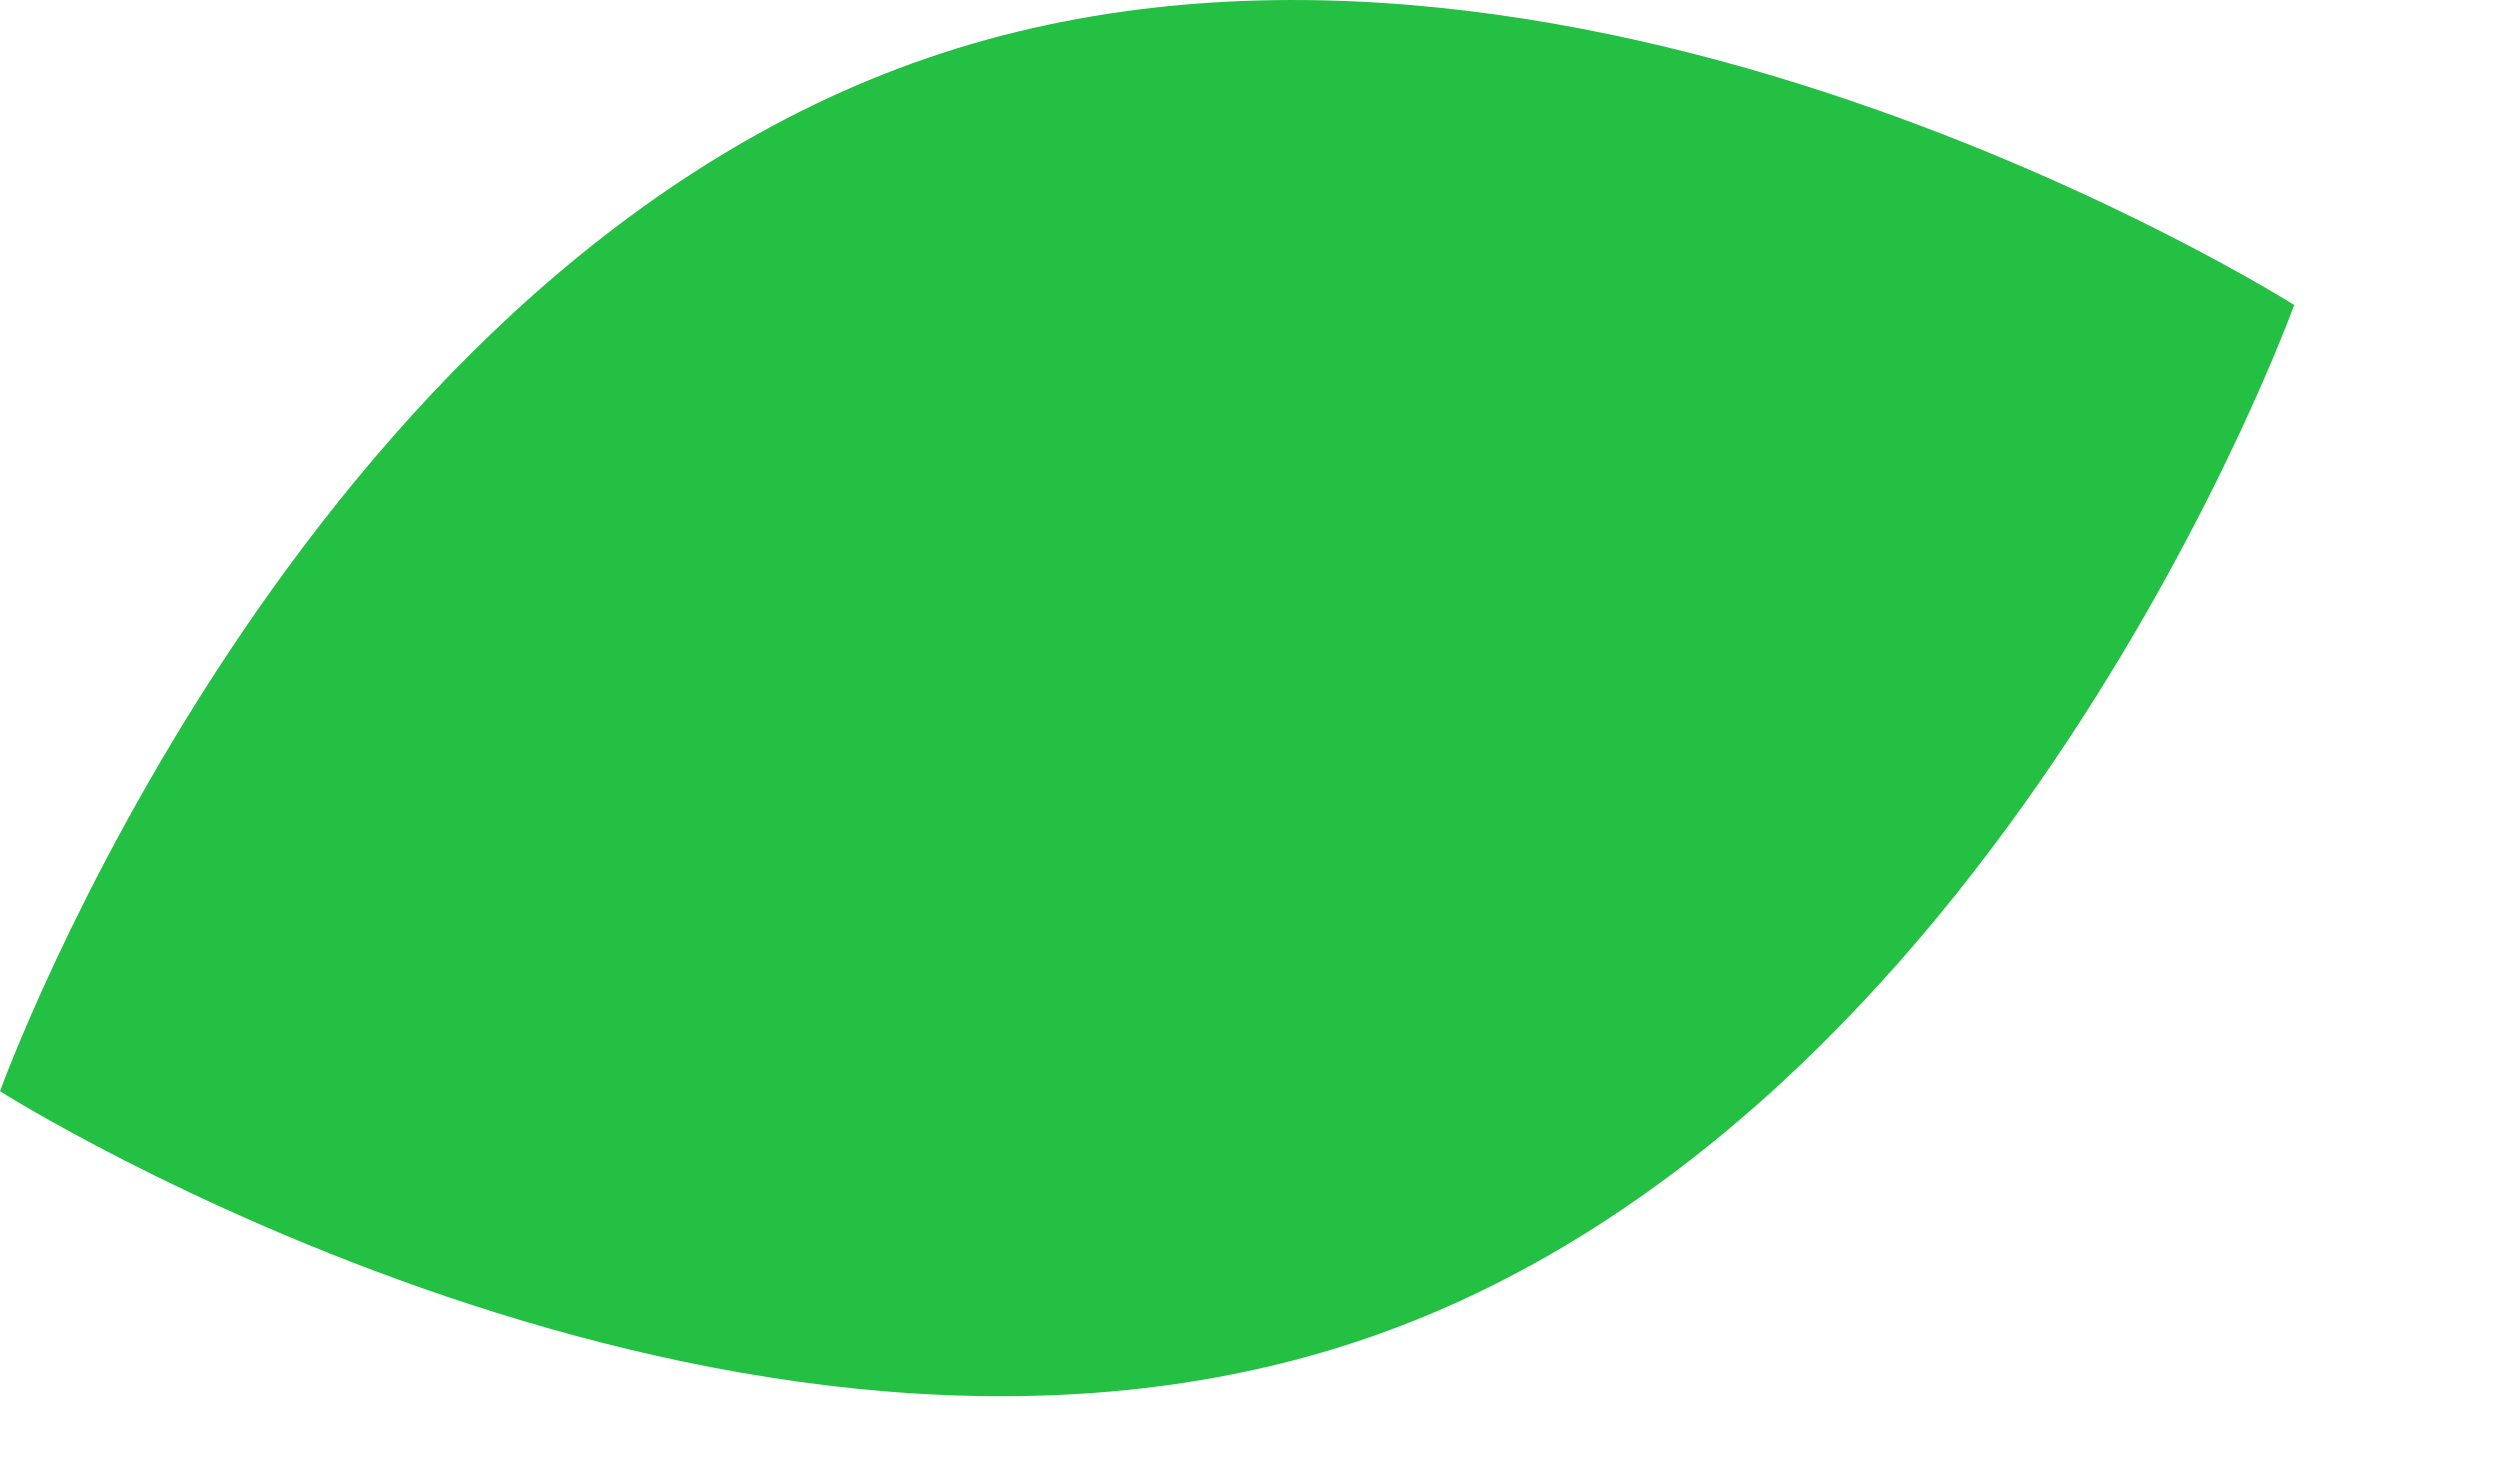
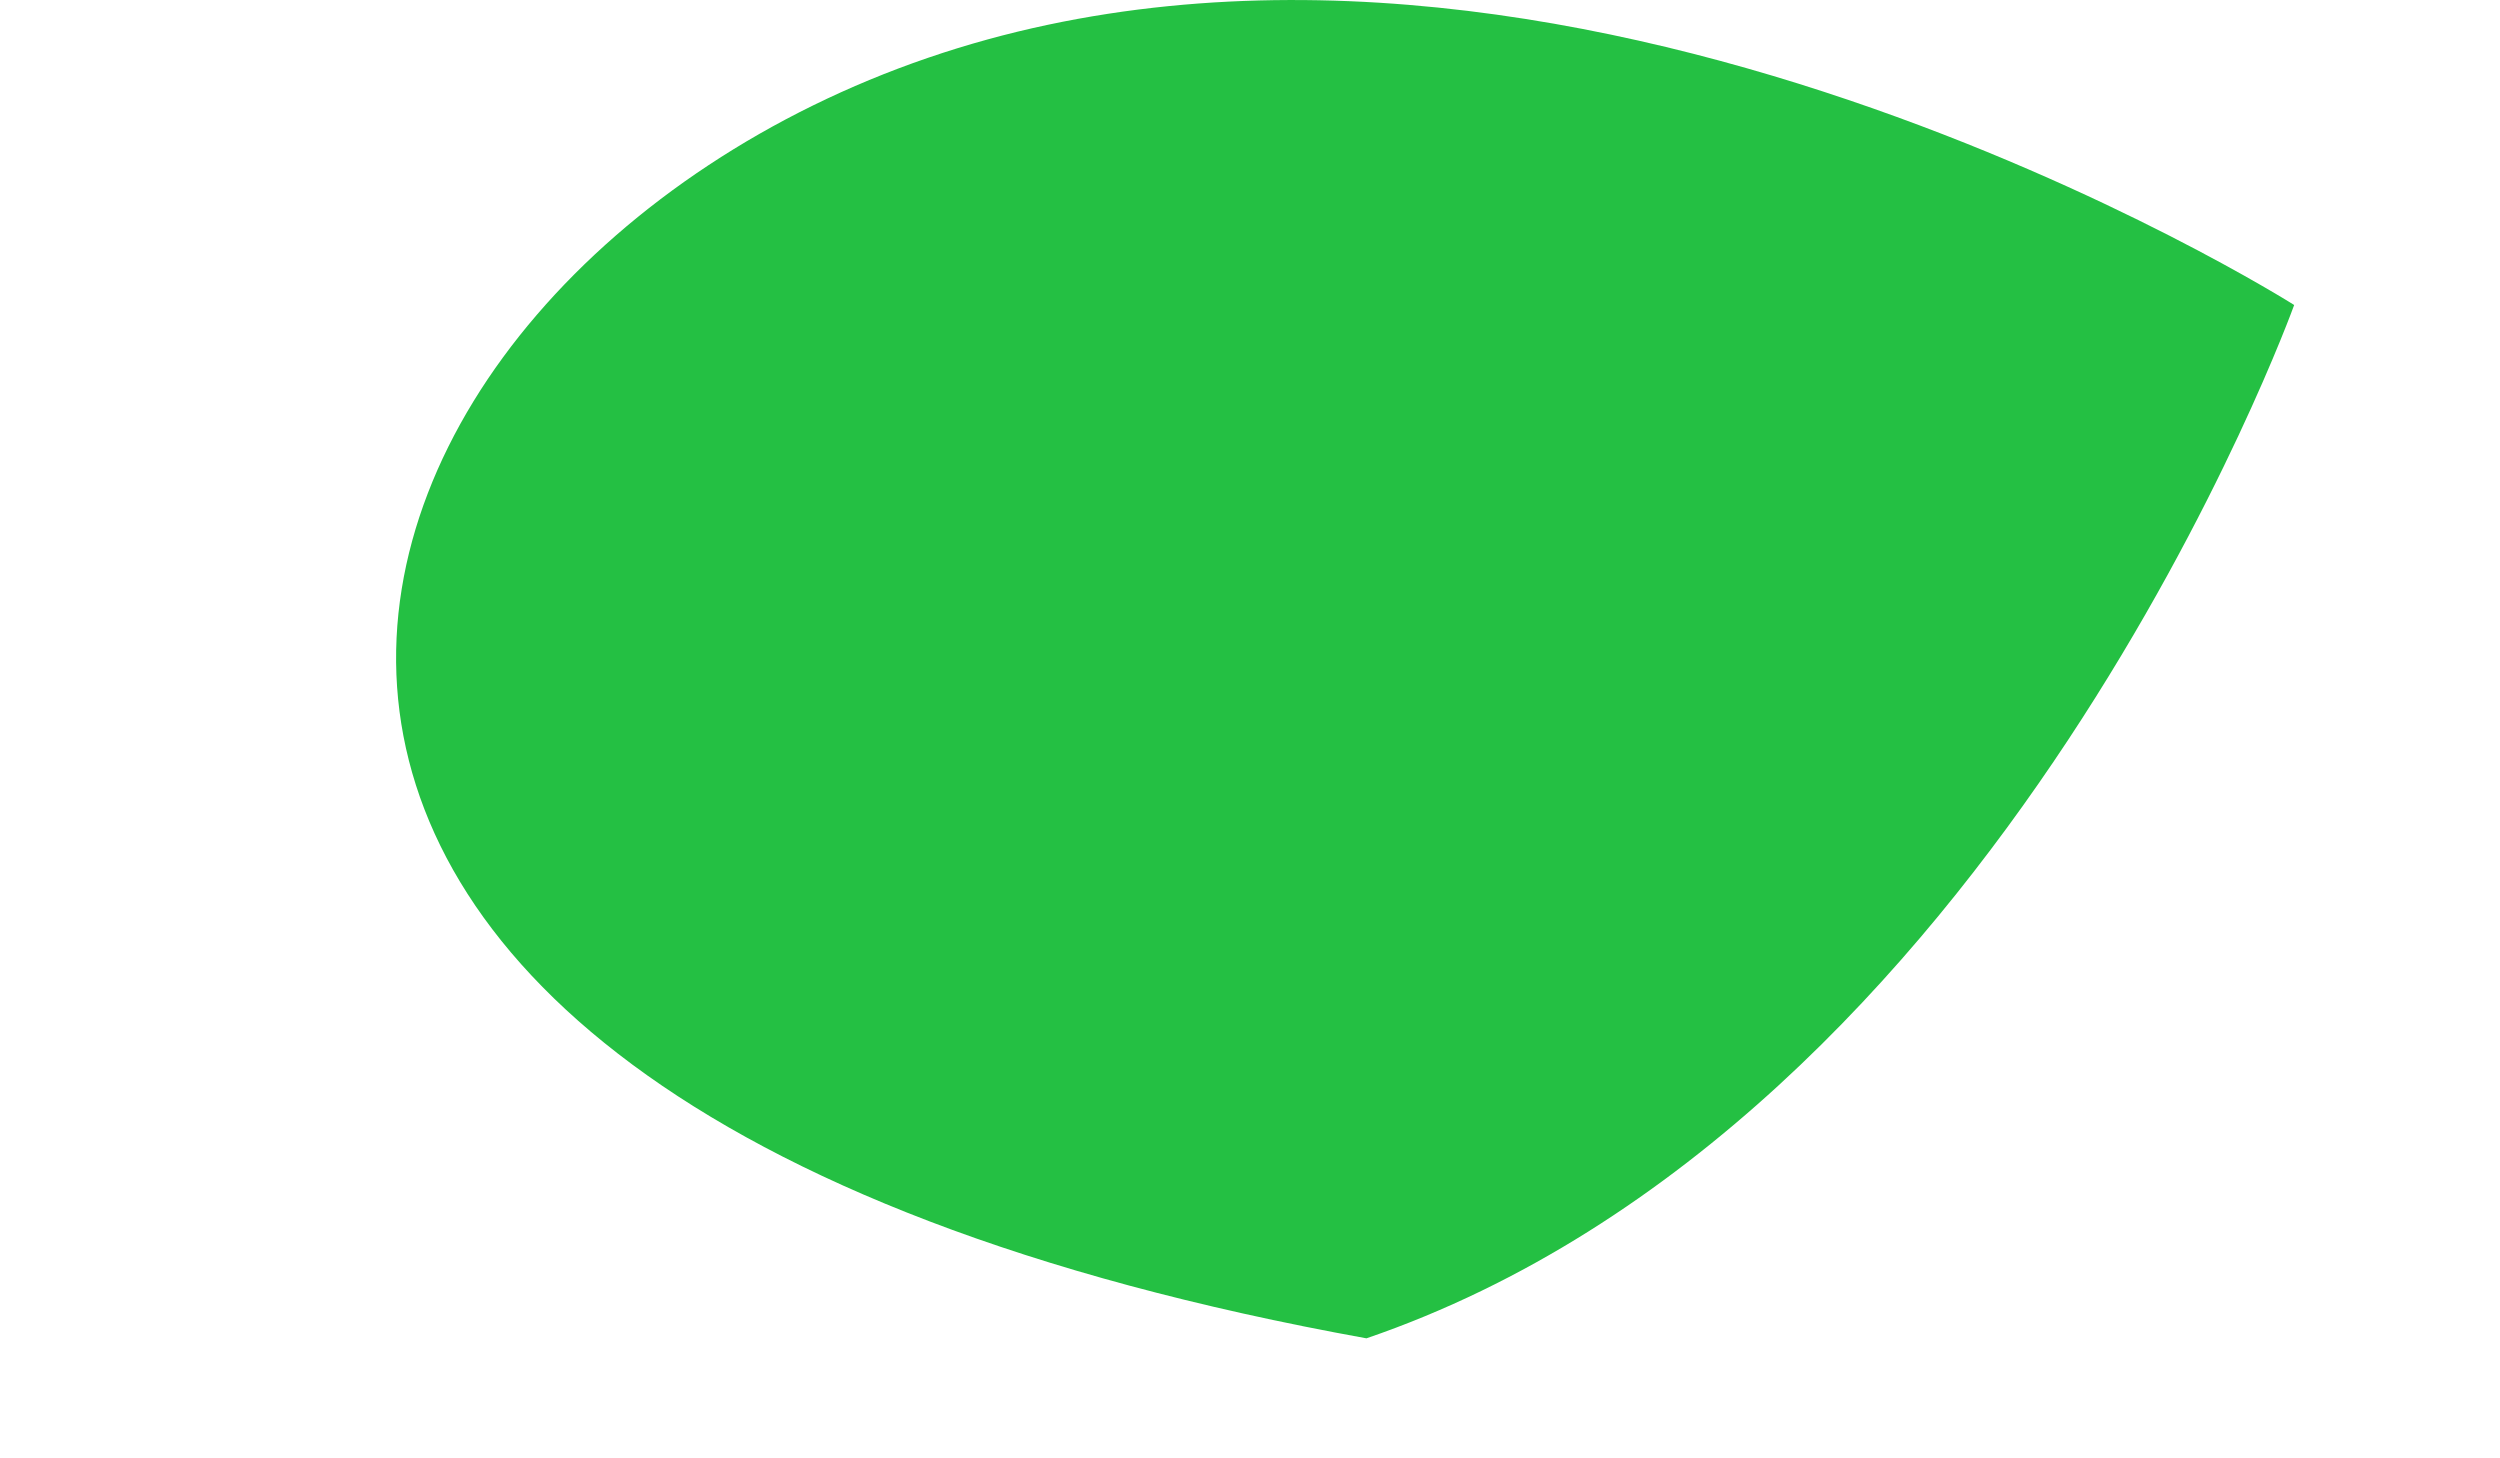
<svg xmlns="http://www.w3.org/2000/svg" fill="none" height="100%" overflow="visible" preserveAspectRatio="none" style="display: block;" viewBox="0 0 12 7" width="100%">
-   <path d="M4.453 0.278C7.494 -0.765 11.012 1.464 11.012 1.464C11.012 1.464 9.6 5.382 6.559 6.424C3.519 7.467 0 5.238 0 5.238C0 5.238 1.412 1.32 4.453 0.278Z" fill="#24C043" id="Vector" />
+   <path d="M4.453 0.278C7.494 -0.765 11.012 1.464 11.012 1.464C11.012 1.464 9.6 5.382 6.559 6.424C0 5.238 1.412 1.32 4.453 0.278Z" fill="#24C043" id="Vector" />
</svg>